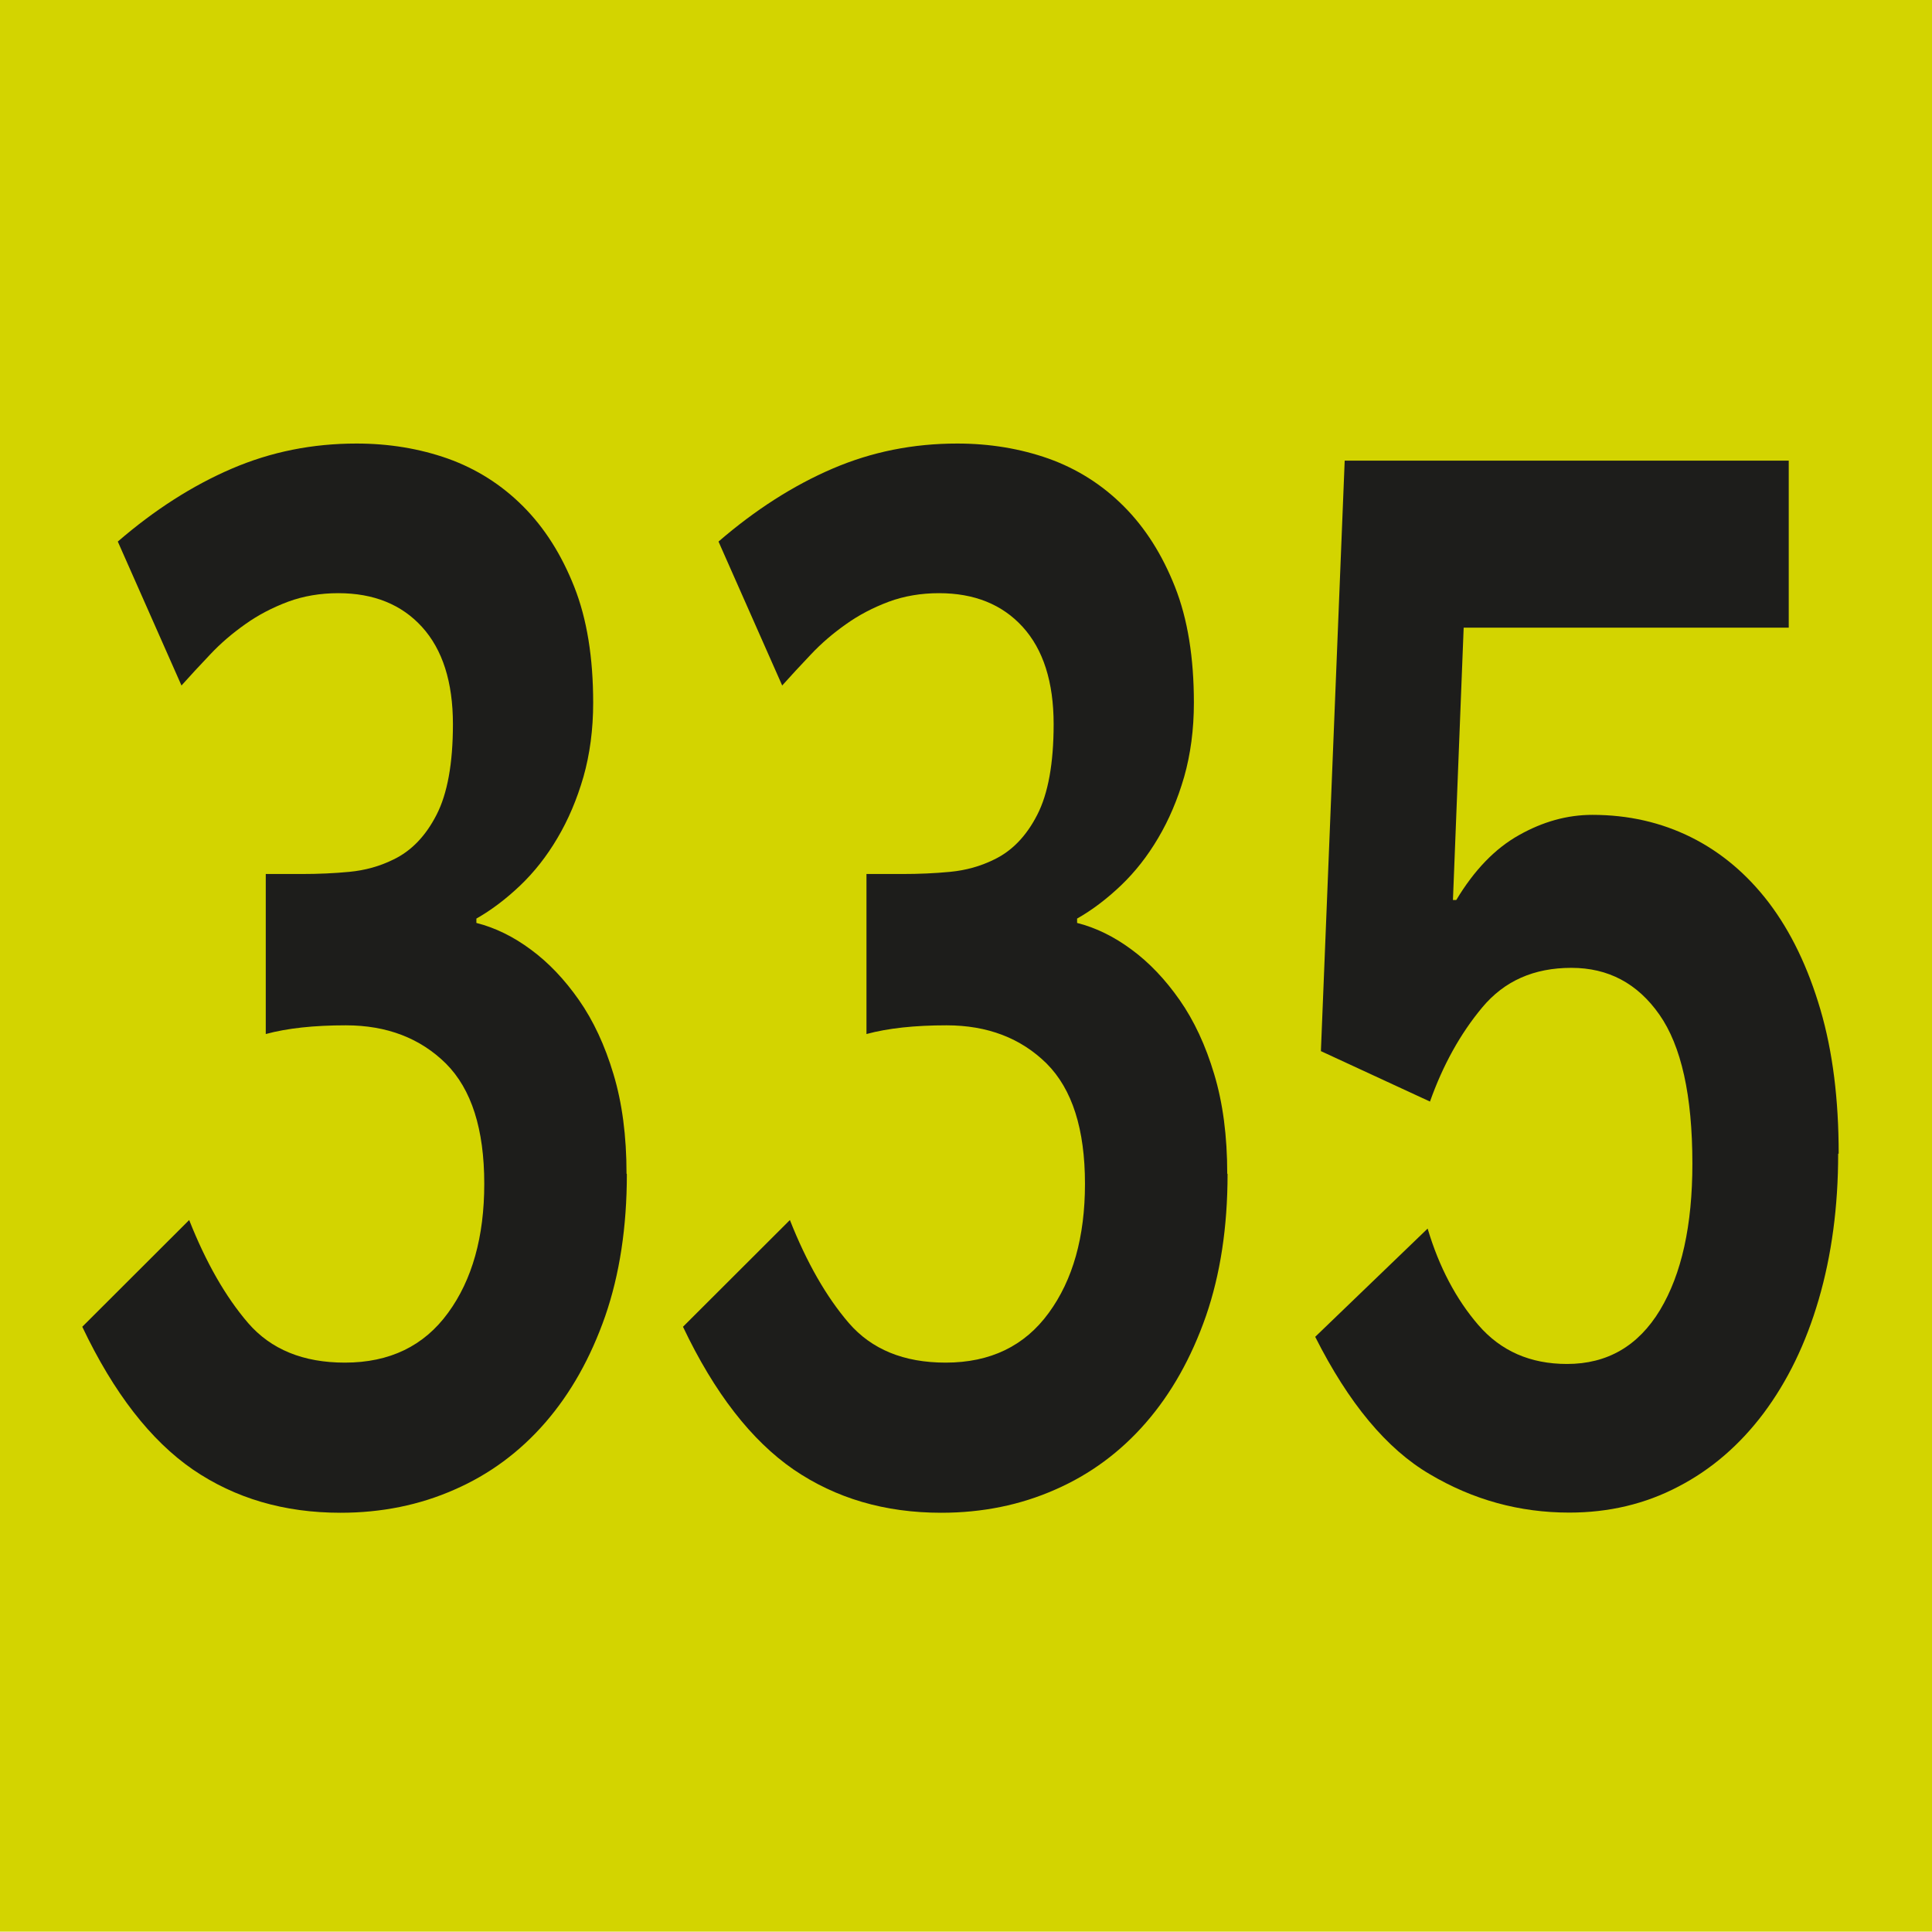
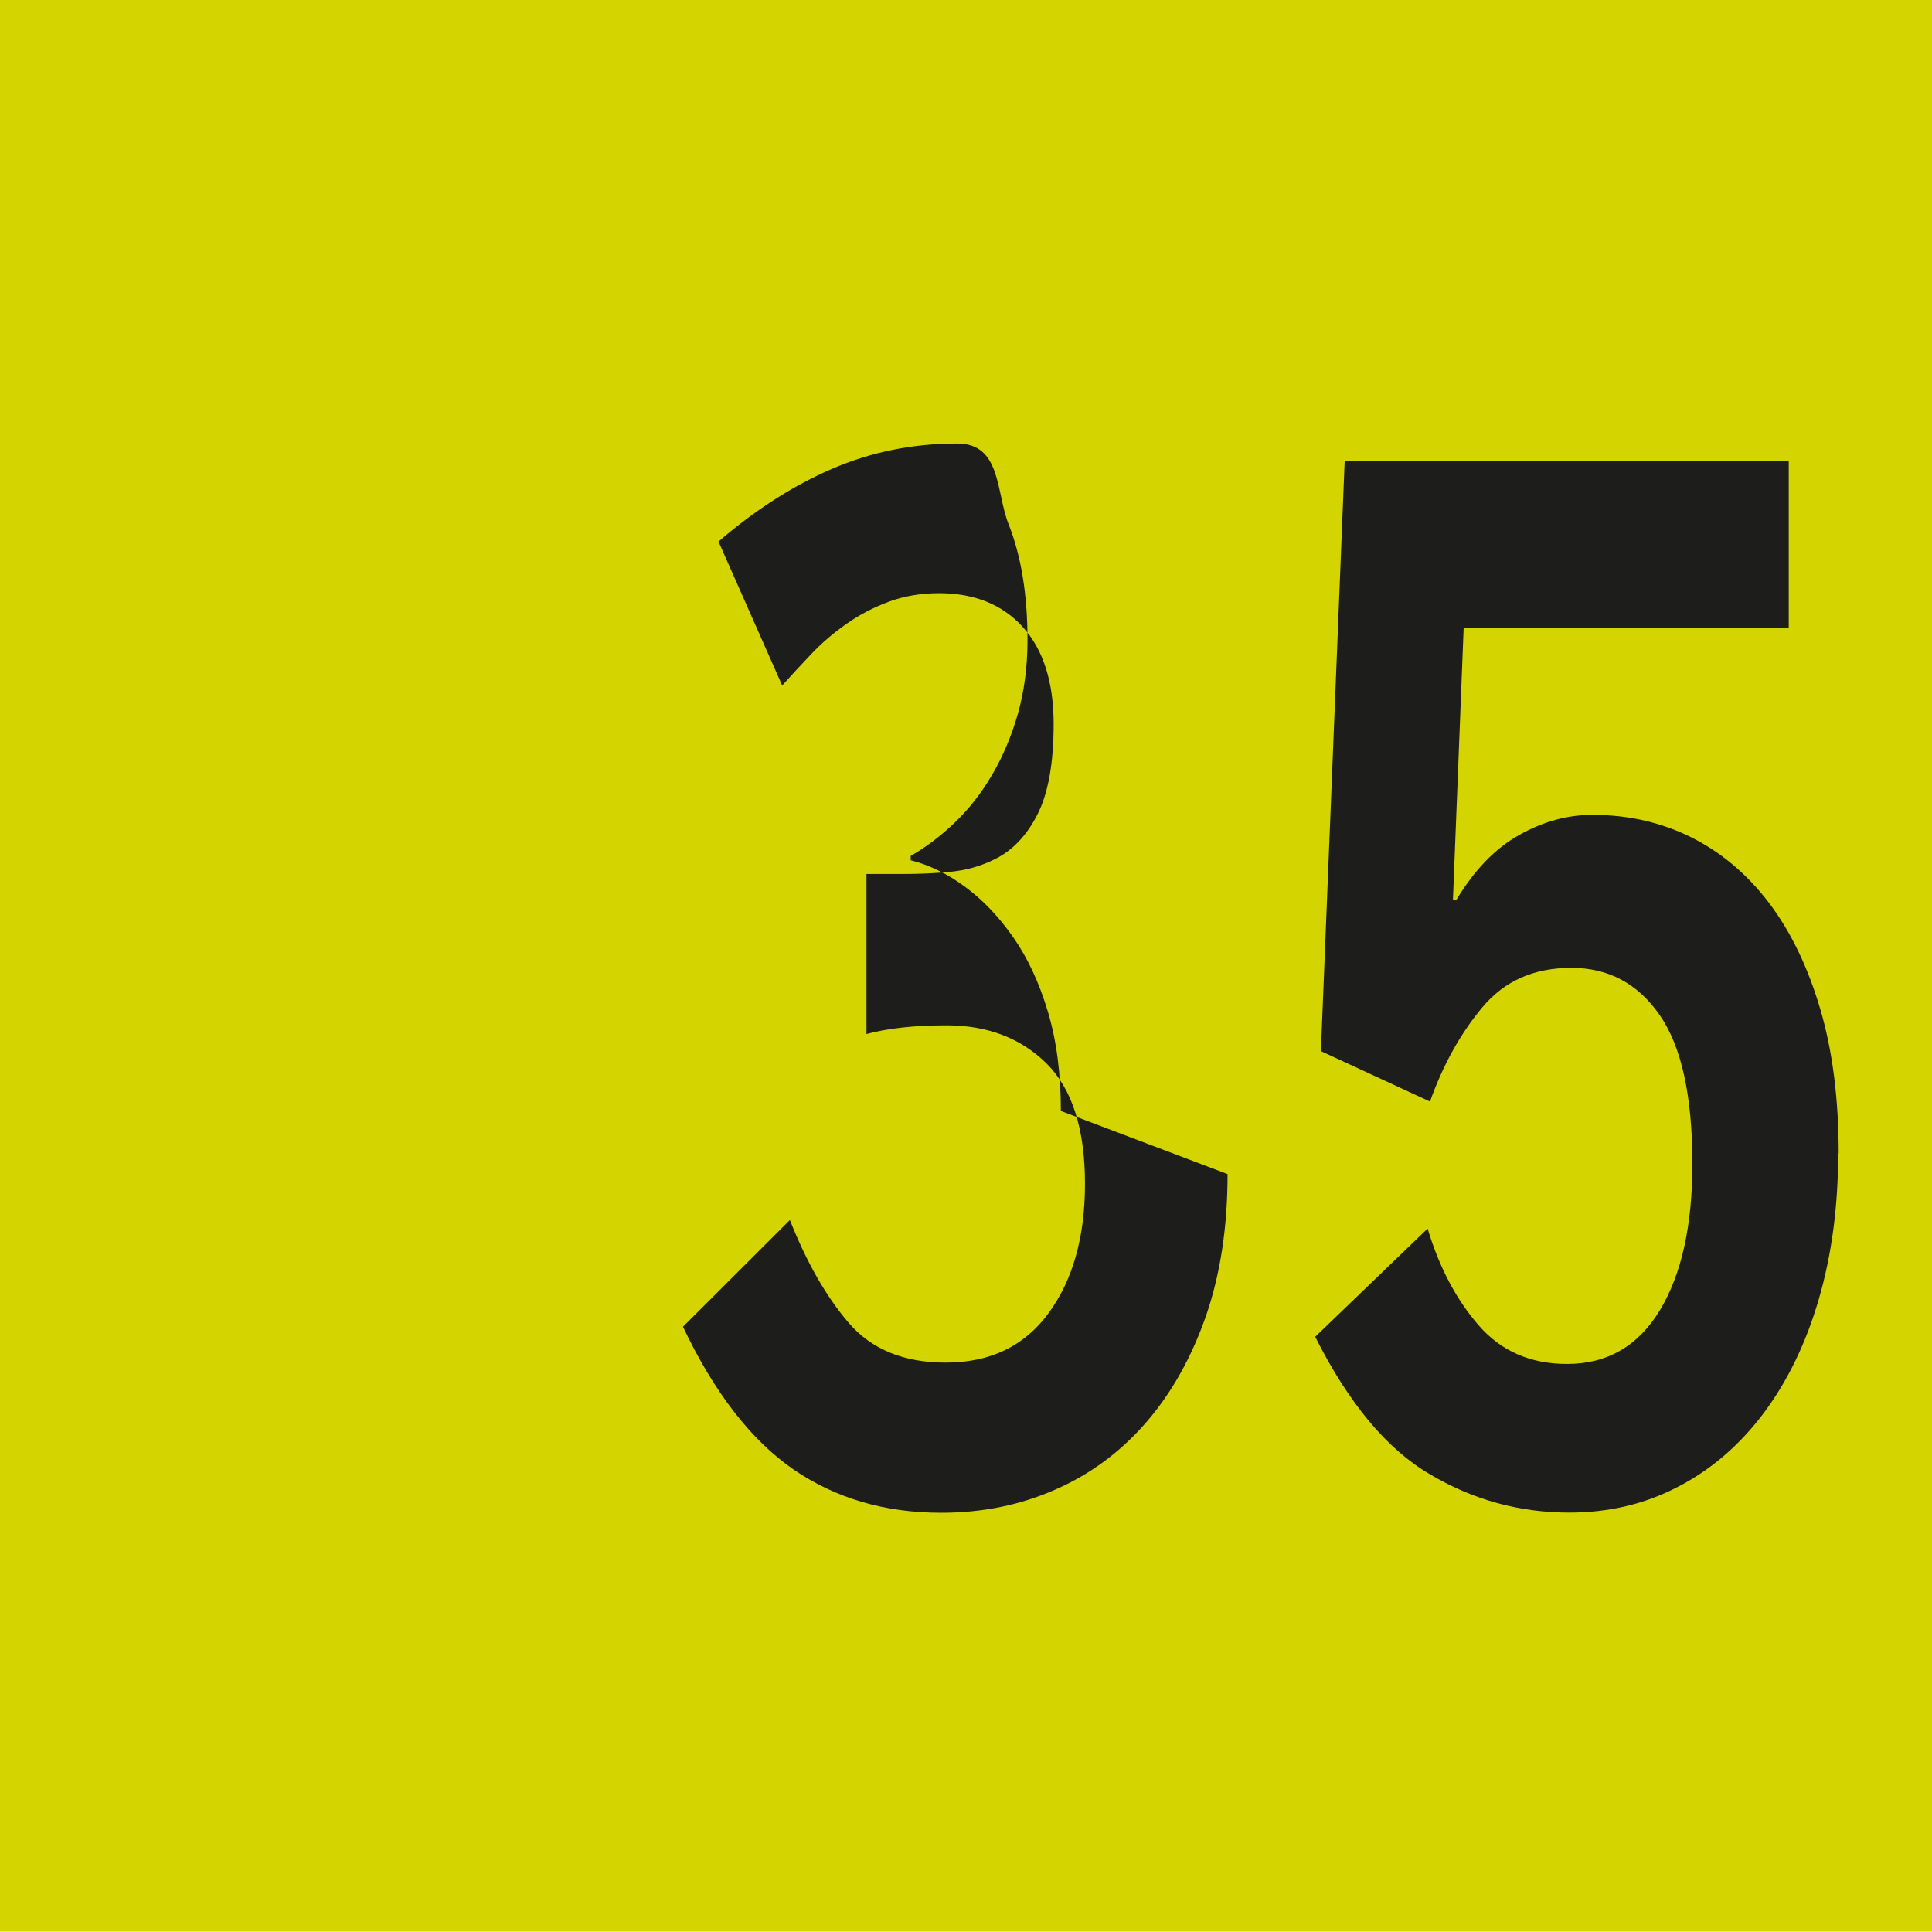
<svg xmlns="http://www.w3.org/2000/svg" id="uuid-2ec6bbb4-5b48-41e5-aaaa-6dfe5f5b9e5a" viewBox="0 0 11.53 11.528">
  <defs>
    <style>.uuid-2c9882a8-9e21-4279-aa0d-977684711438{fill:#d3d400;}.uuid-2bc6b14d-07d5-42ab-bbb8-0d3835cf8a4e{fill:#1d1d1b;}</style>
  </defs>
  <g id="uuid-d50e7e0e-472f-489a-9c12-b4ecb599eab5">
    <g>
      <rect class="uuid-2c9882a8-9e21-4279-aa0d-977684711438" width="11.53" height="11.528" />
      <g>
-         <path class="uuid-2bc6b14d-07d5-42ab-bbb8-0d3835cf8a4e" d="M3.741,7.007c0,.315-.043,.598-.129,.847-.087,.249-.206,.461-.358,.636s-.333,.309-.542,.4c-.208,.092-.435,.138-.68,.138-.336,0-.629-.086-.881-.258-.251-.173-.472-.456-.66-.852l.638-.637c.1,.253,.217,.458,.352,.615,.136,.157,.328,.236,.577,.236,.267,0,.472-.099,.616-.297,.144-.197,.216-.454,.216-.77,0-.326-.076-.565-.229-.718-.153-.151-.352-.228-.597-.228-.189,0-.349,.017-.478,.052v-.955h.213c.099,0,.194-.004,.287-.013s.18-.033,.261-.073c.107-.051,.193-.14,.258-.267,.065-.126,.098-.307,.098-.541,0-.252-.062-.446-.185-.581-.122-.134-.289-.201-.499-.201-.107,0-.208,.017-.3,.051-.093,.035-.178,.079-.255,.134-.078,.055-.147,.114-.21,.181-.062,.065-.119,.127-.171,.185l-.38-.859c.219-.189,.445-.334,.68-.435s.482-.15,.745-.15c.193,0,.375,.03,.545,.09,.17,.061,.319,.155,.448,.284s.23,.289,.306,.481,.113,.423,.113,.692c0,.16-.02,.308-.058,.442-.039,.135-.091,.257-.155,.365-.064,.109-.139,.204-.223,.284s-.171,.146-.261,.197v.026c.111,.028,.22,.081,.325,.159,.105,.077,.201,.178,.287,.301s.155,.271,.206,.442c.052,.172,.078,.37,.078,.594Z" />
-         <path class="uuid-2bc6b14d-07d5-42ab-bbb8-0d3835cf8a4e" d="M7.326,7.007c0,.315-.043,.598-.129,.847-.087,.249-.206,.461-.358,.636s-.333,.309-.542,.4c-.208,.092-.435,.138-.68,.138-.336,0-.629-.086-.881-.258-.251-.173-.472-.456-.66-.852l.638-.637c.1,.253,.217,.458,.352,.615,.136,.157,.328,.236,.577,.236,.267,0,.472-.099,.616-.297,.144-.197,.216-.454,.216-.77,0-.326-.076-.565-.229-.718-.153-.151-.352-.228-.597-.228-.189,0-.349,.017-.478,.052v-.955h.213c.099,0,.194-.004,.287-.013s.18-.033,.261-.073c.107-.051,.193-.14,.258-.267,.065-.126,.098-.307,.098-.541,0-.252-.062-.446-.185-.581-.122-.134-.289-.201-.499-.201-.107,0-.208,.017-.3,.051-.093,.035-.178,.079-.255,.134-.078,.055-.147,.114-.21,.181-.062,.065-.119,.127-.171,.185l-.38-.859c.219-.189,.445-.334,.68-.435s.482-.15,.745-.15c.193,0,.375,.03,.545,.09,.17,.061,.319,.155,.448,.284s.23,.289,.306,.481,.113,.423,.113,.692c0,.16-.02,.308-.058,.442-.039,.135-.091,.257-.155,.365-.064,.109-.139,.204-.223,.284s-.171,.146-.261,.197v.026c.111,.028,.22,.081,.325,.159,.105,.077,.201,.178,.287,.301s.155,.271,.206,.442c.052,.172,.078,.37,.078,.594Z" />
+         <path class="uuid-2bc6b14d-07d5-42ab-bbb8-0d3835cf8a4e" d="M7.326,7.007c0,.315-.043,.598-.129,.847-.087,.249-.206,.461-.358,.636s-.333,.309-.542,.4c-.208,.092-.435,.138-.68,.138-.336,0-.629-.086-.881-.258-.251-.173-.472-.456-.66-.852l.638-.637c.1,.253,.217,.458,.352,.615,.136,.157,.328,.236,.577,.236,.267,0,.472-.099,.616-.297,.144-.197,.216-.454,.216-.77,0-.326-.076-.565-.229-.718-.153-.151-.352-.228-.597-.228-.189,0-.349,.017-.478,.052v-.955h.213c.099,0,.194-.004,.287-.013s.18-.033,.261-.073c.107-.051,.193-.14,.258-.267,.065-.126,.098-.307,.098-.541,0-.252-.062-.446-.185-.581-.122-.134-.289-.201-.499-.201-.107,0-.208,.017-.3,.051-.093,.035-.178,.079-.255,.134-.078,.055-.147,.114-.21,.181-.062,.065-.119,.127-.171,.185l-.38-.859c.219-.189,.445-.334,.68-.435s.482-.15,.745-.15s.23,.289,.306,.481,.113,.423,.113,.692c0,.16-.02,.308-.058,.442-.039,.135-.091,.257-.155,.365-.064,.109-.139,.204-.223,.284s-.171,.146-.261,.197v.026c.111,.028,.22,.081,.325,.159,.105,.077,.201,.178,.287,.301s.155,.271,.206,.442c.052,.172,.078,.37,.078,.594Z" />
        <path class="uuid-2bc6b14d-07d5-42ab-bbb8-0d3835cf8a4e" d="M10.97,6.886c0,.315-.039,.605-.116,.869s-.187,.489-.329,.679c-.142,.189-.312,.336-.509,.438-.198,.104-.415,.155-.651,.155-.297,0-.574-.076-.832-.229-.258-.151-.485-.425-.684-.82l.671-.646c.068,.229,.17,.422,.303,.576,.134,.155,.31,.232,.529,.232,.24,0,.425-.107,.555-.322,.129-.215,.193-.506,.193-.873,0-.407-.066-.703-.197-.89s-.306-.279-.525-.279c-.224,0-.4,.078-.532,.236-.131,.157-.235,.345-.312,.562l-.651-.301,.142-3.524h2.65v.997h-1.94l-.064,1.625h.02c.107-.178,.231-.307,.374-.387,.142-.08,.287-.121,.438-.121,.215,0,.411,.045,.59,.134,.178,.089,.333,.219,.464,.391,.131,.173,.233,.385,.307,.637s.109,.539,.109,.859Z" />
      </g>
    </g>
  </g>
</svg>